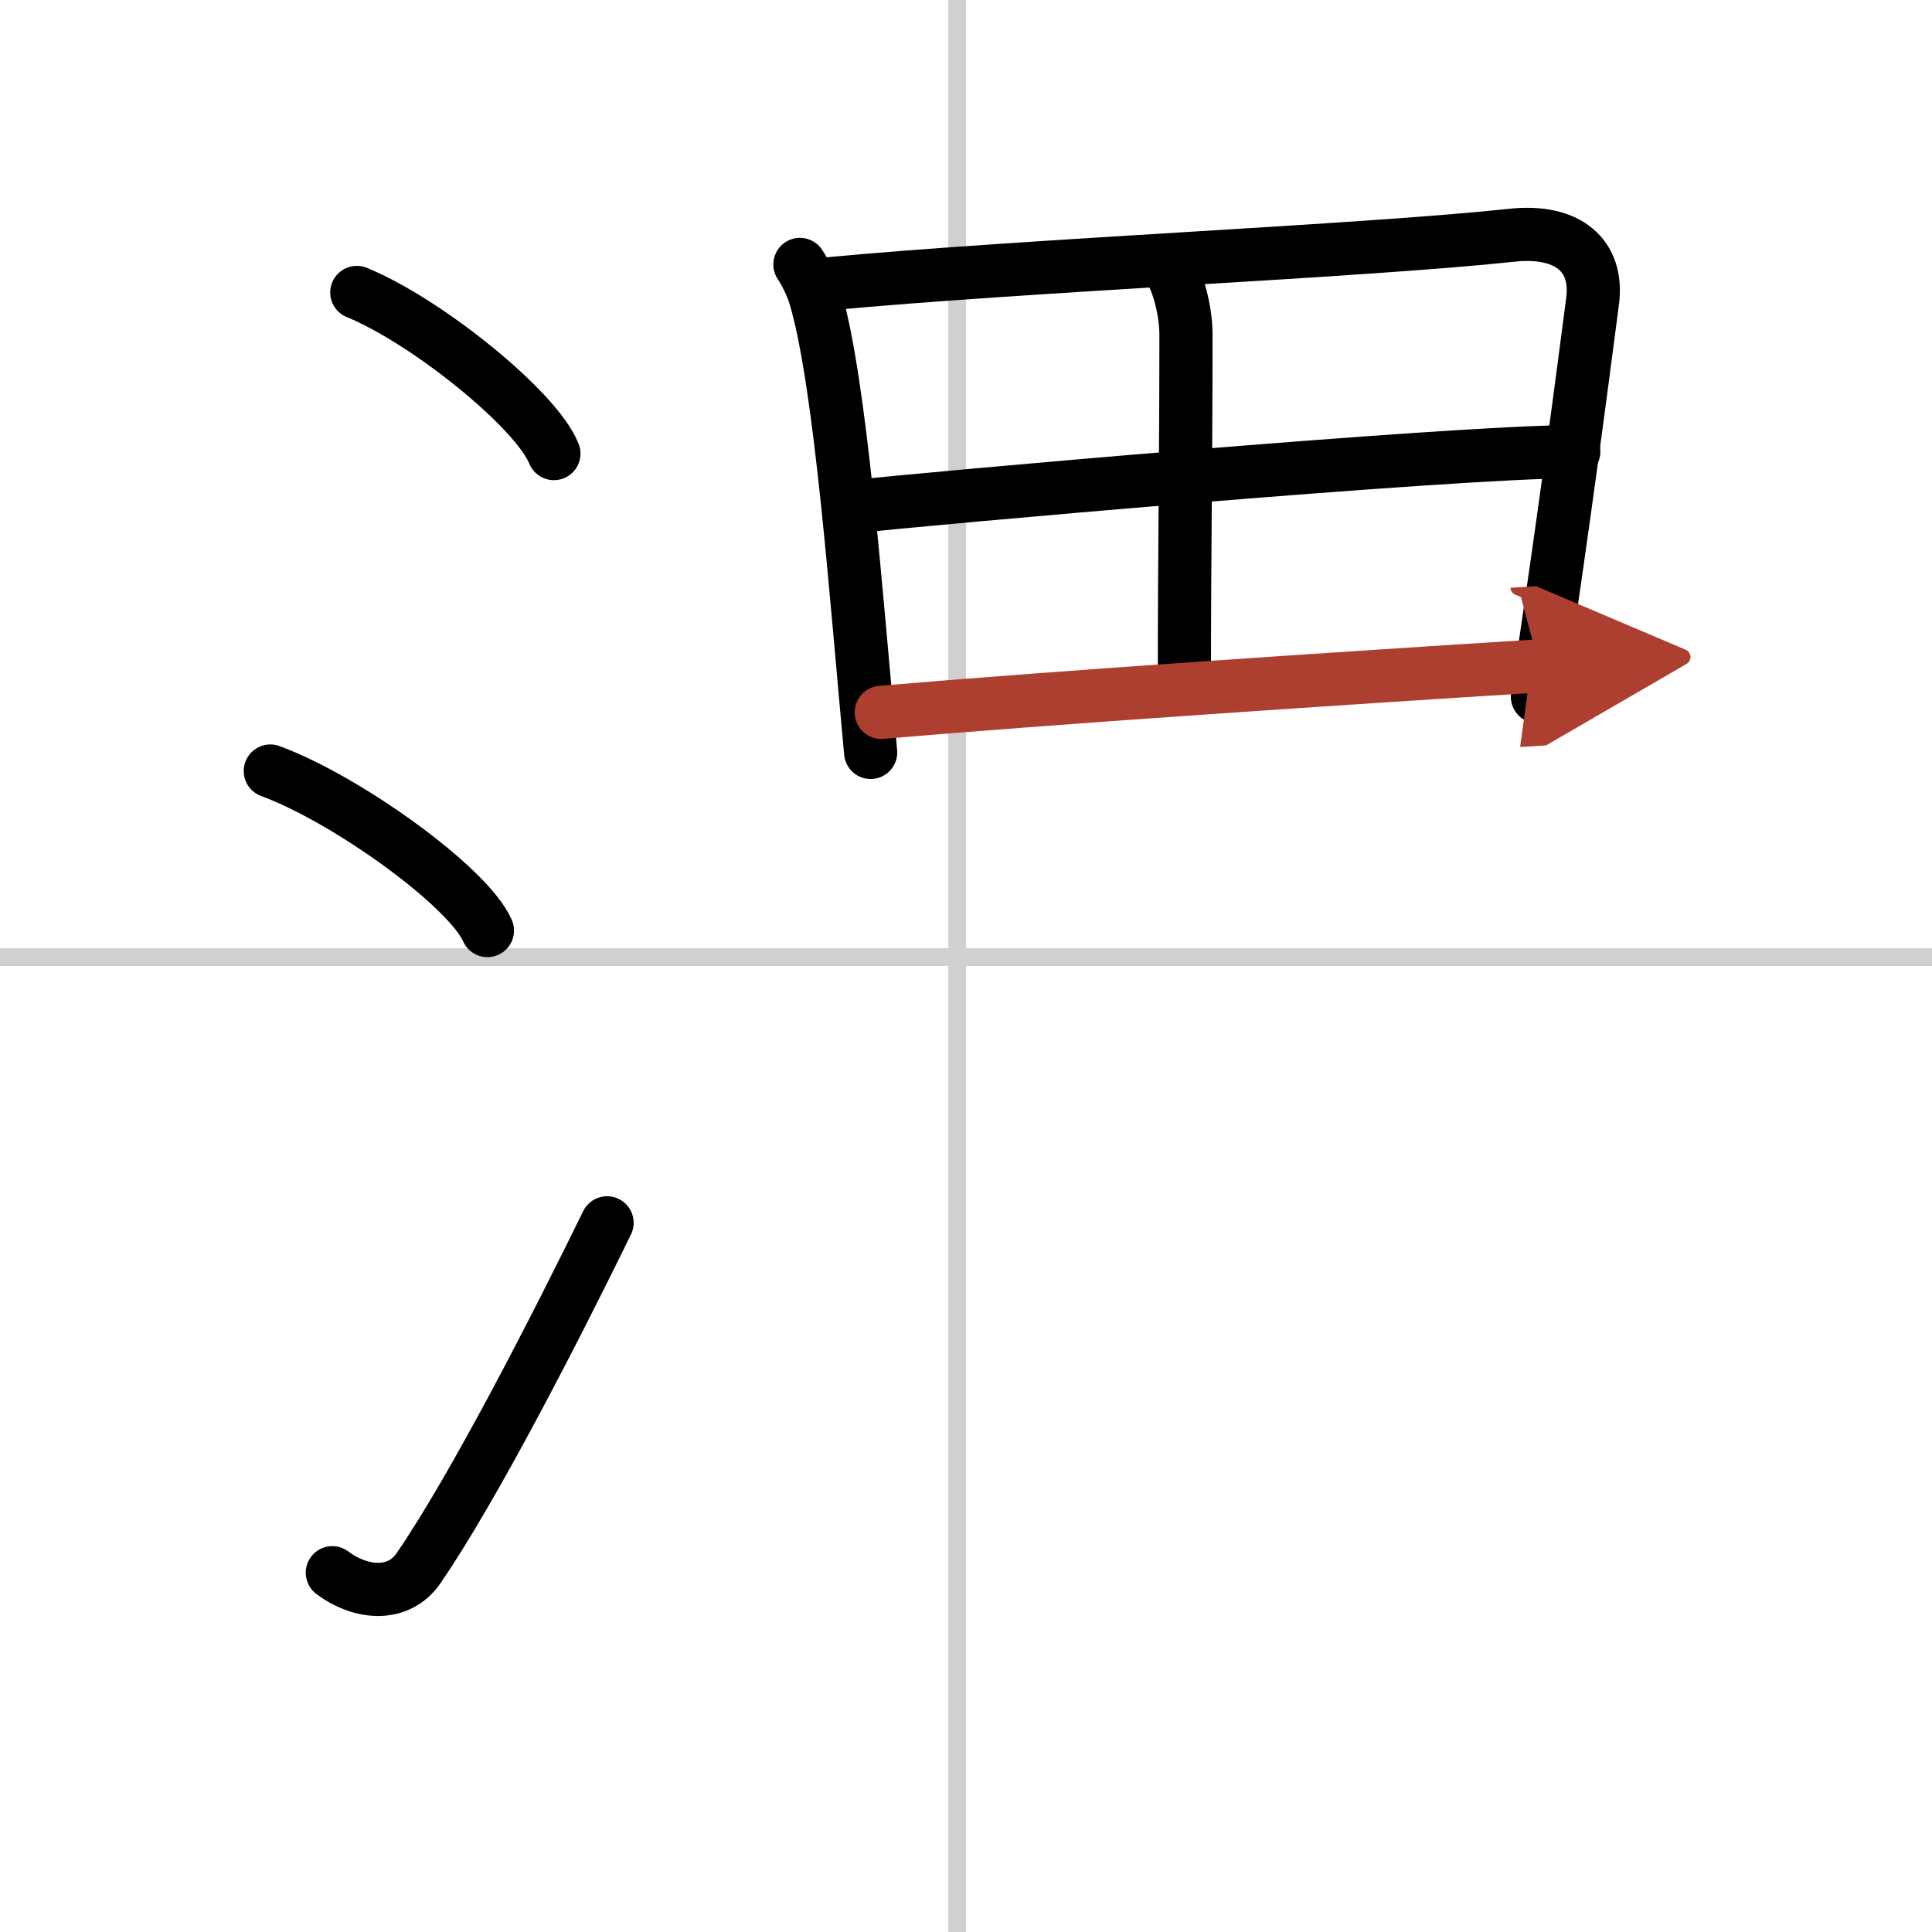
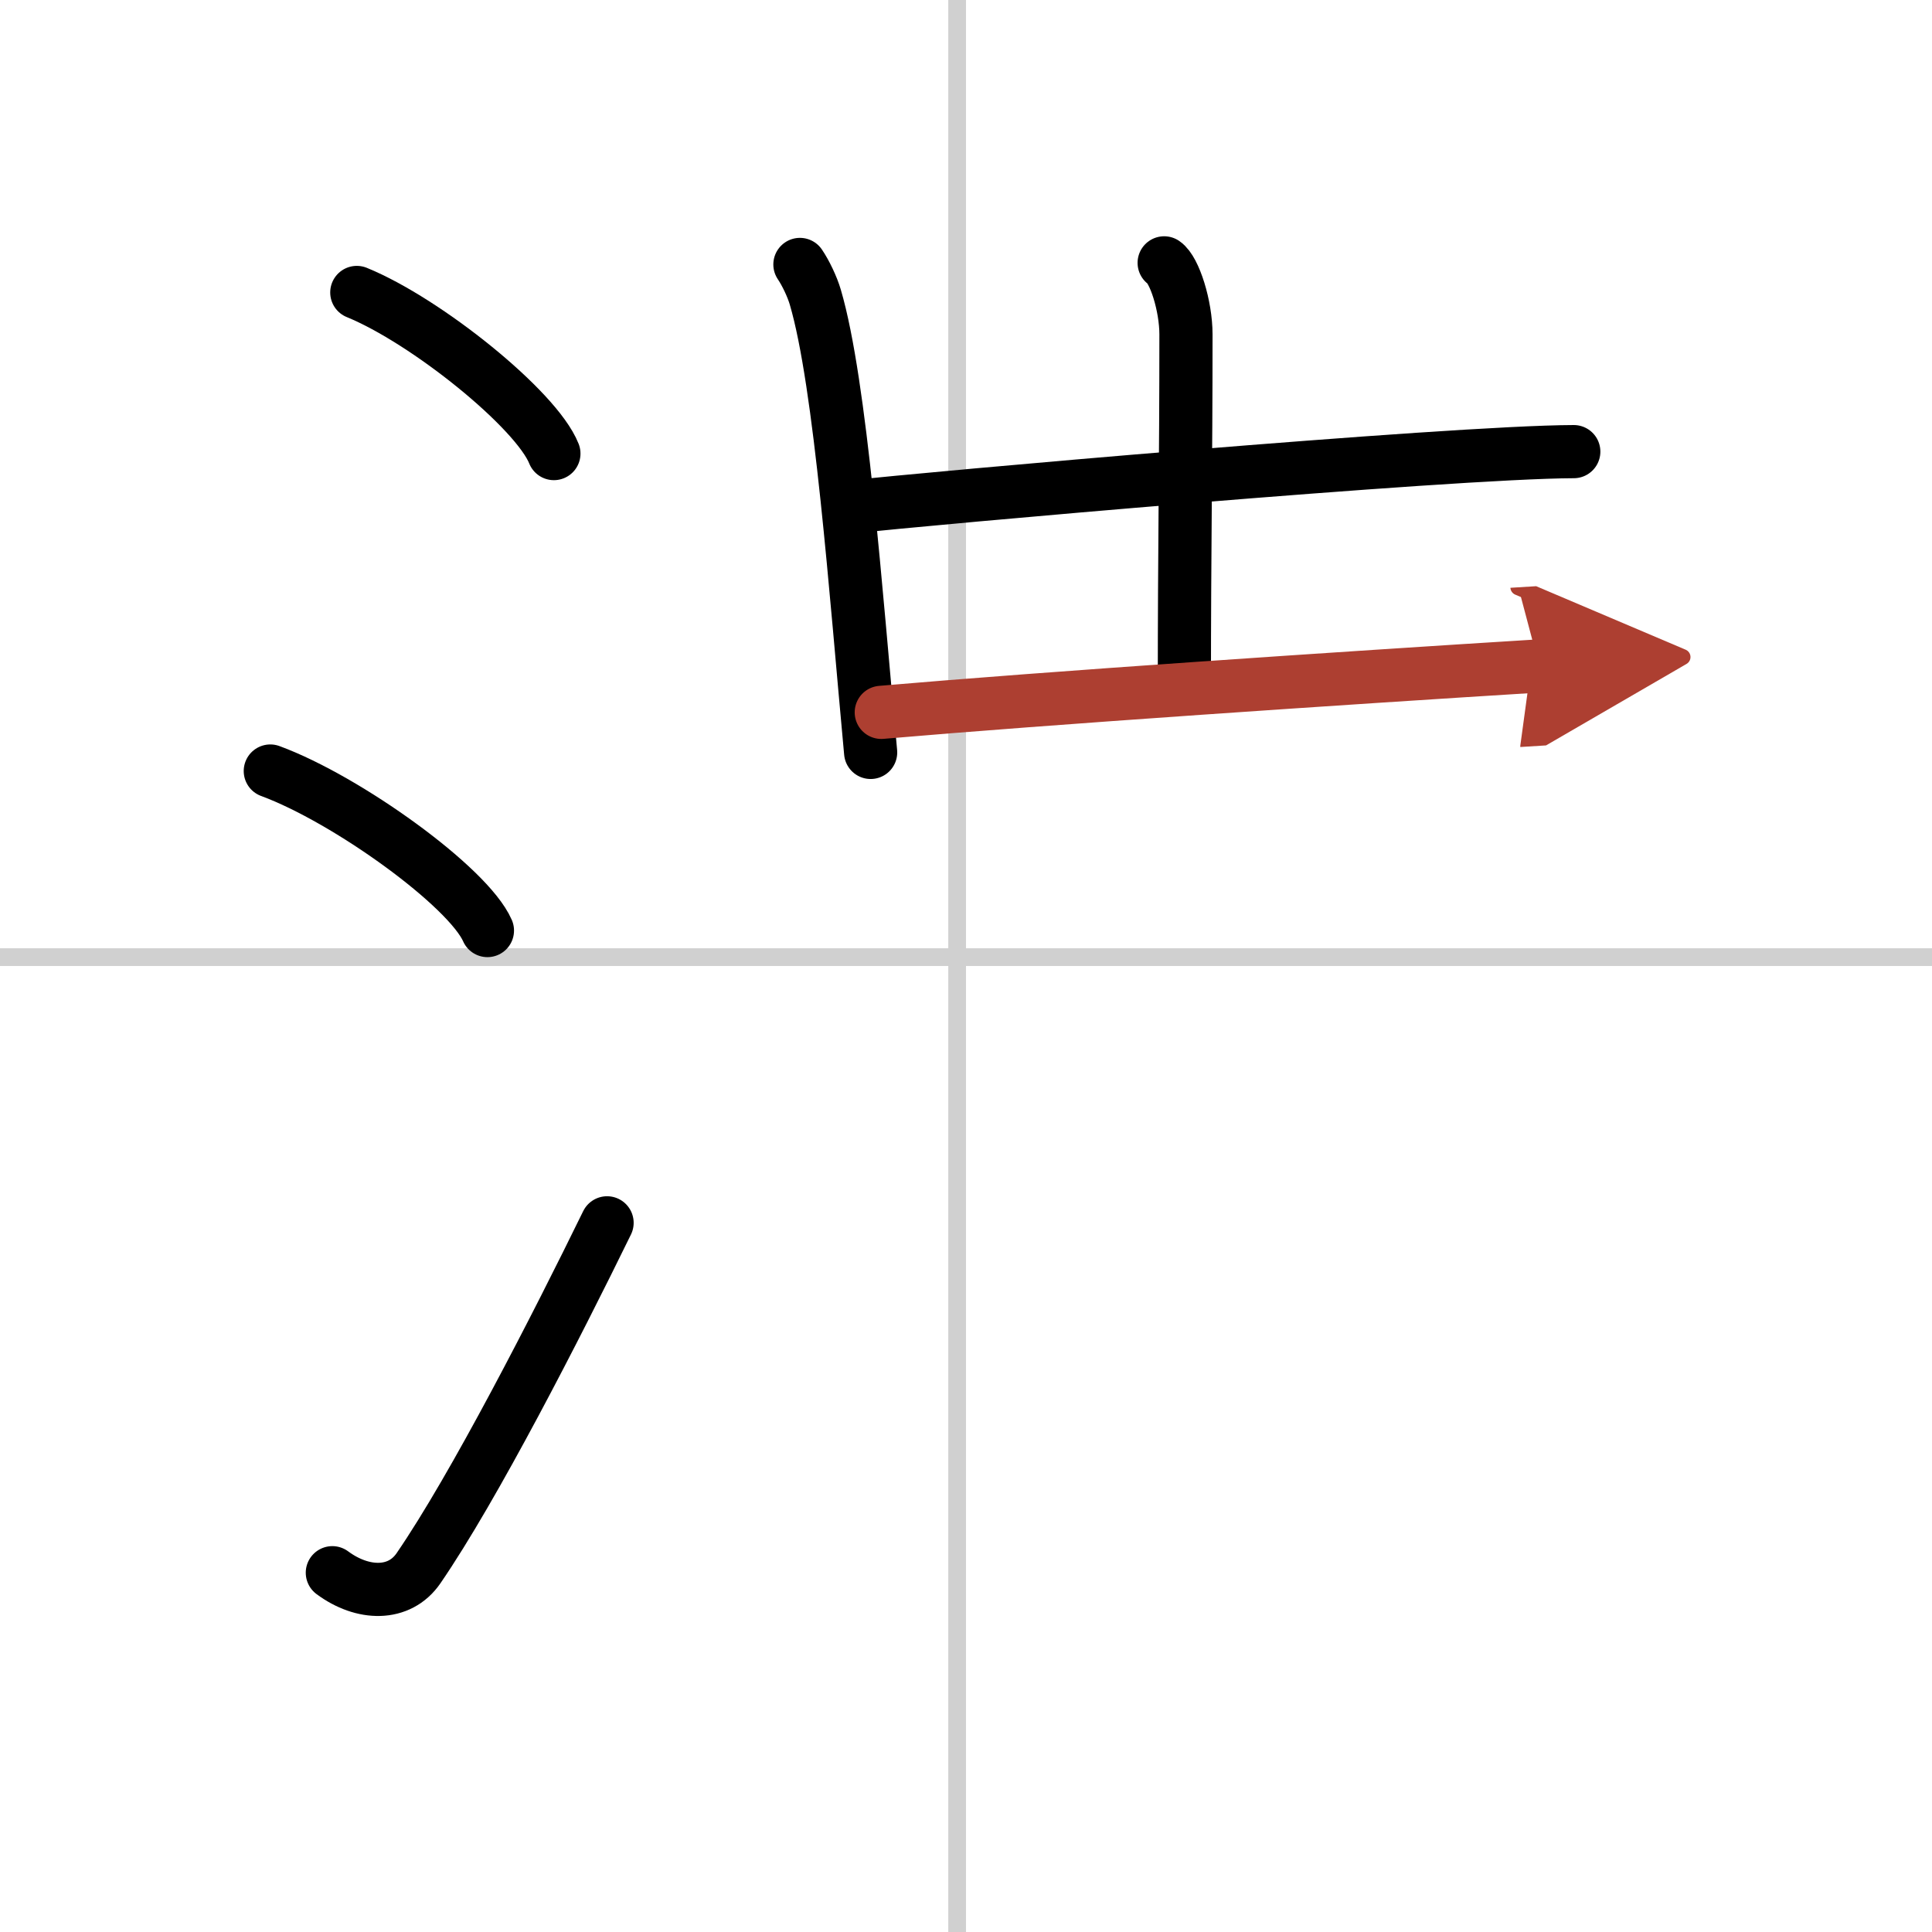
<svg xmlns="http://www.w3.org/2000/svg" width="400" height="400" viewBox="0 0 109 109">
  <defs>
    <marker id="a" markerWidth="4" orient="auto" refX="1" refY="5" viewBox="0 0 10 10">
      <polyline points="0 0 10 5 0 10 1 5" fill="#ad3f31" stroke="#ad3f31" />
    </marker>
  </defs>
  <g fill="none" stroke="#000" stroke-linecap="round" stroke-linejoin="round" stroke-width="3">
-     <rect width="100%" height="100%" fill="#fff" stroke="#fff" />
    <line x1="54" x2="54" y2="109" stroke="#d0d0d0" stroke-width="1" />
    <line x2="109" y1="54" y2="54" stroke="#d0d0d0" stroke-width="1" />
    <path d="m20.13 16.5c3.92 1.6 10.13 6.6 11.12 9.09" />
    <path d="m15.25 43.5c4.32 1.59 11.17 6.53 12.25 9" />
    <path d="m18.75 88.73c1.71 1.27 3.78 1.32 4.86-0.25 3.14-4.57 7.79-13.66 10.64-19.49" />
    <path d="m45.13 14.92c0.32 0.47 0.7 1.26 0.87 1.85 1.43 4.86 2.28 16.64 3.12 25.68" />
-     <path d="m46.65 16.02c11.36-1.07 30.19-1.84 38.67-2.75 3.12-0.33 4.87 1.13 4.53 3.73-0.64 4.87-1.57 12.12-3.11 22.31" />
    <path d="m65.68 14.83c0.58 0.39 1.23 2.42 1.23 4.04 0 7.4-0.09 12.08-0.09 19.88" />
    <path d="m48.17 28.59c3.7-0.43 33.58-3.09 40.62-3.11" />
    <path d="m49.72 40.19c9.5-0.82 25.83-1.92 37.12-2.62" marker-end="url(#a)" stroke="#ad3f31" />
  </g>
</svg>